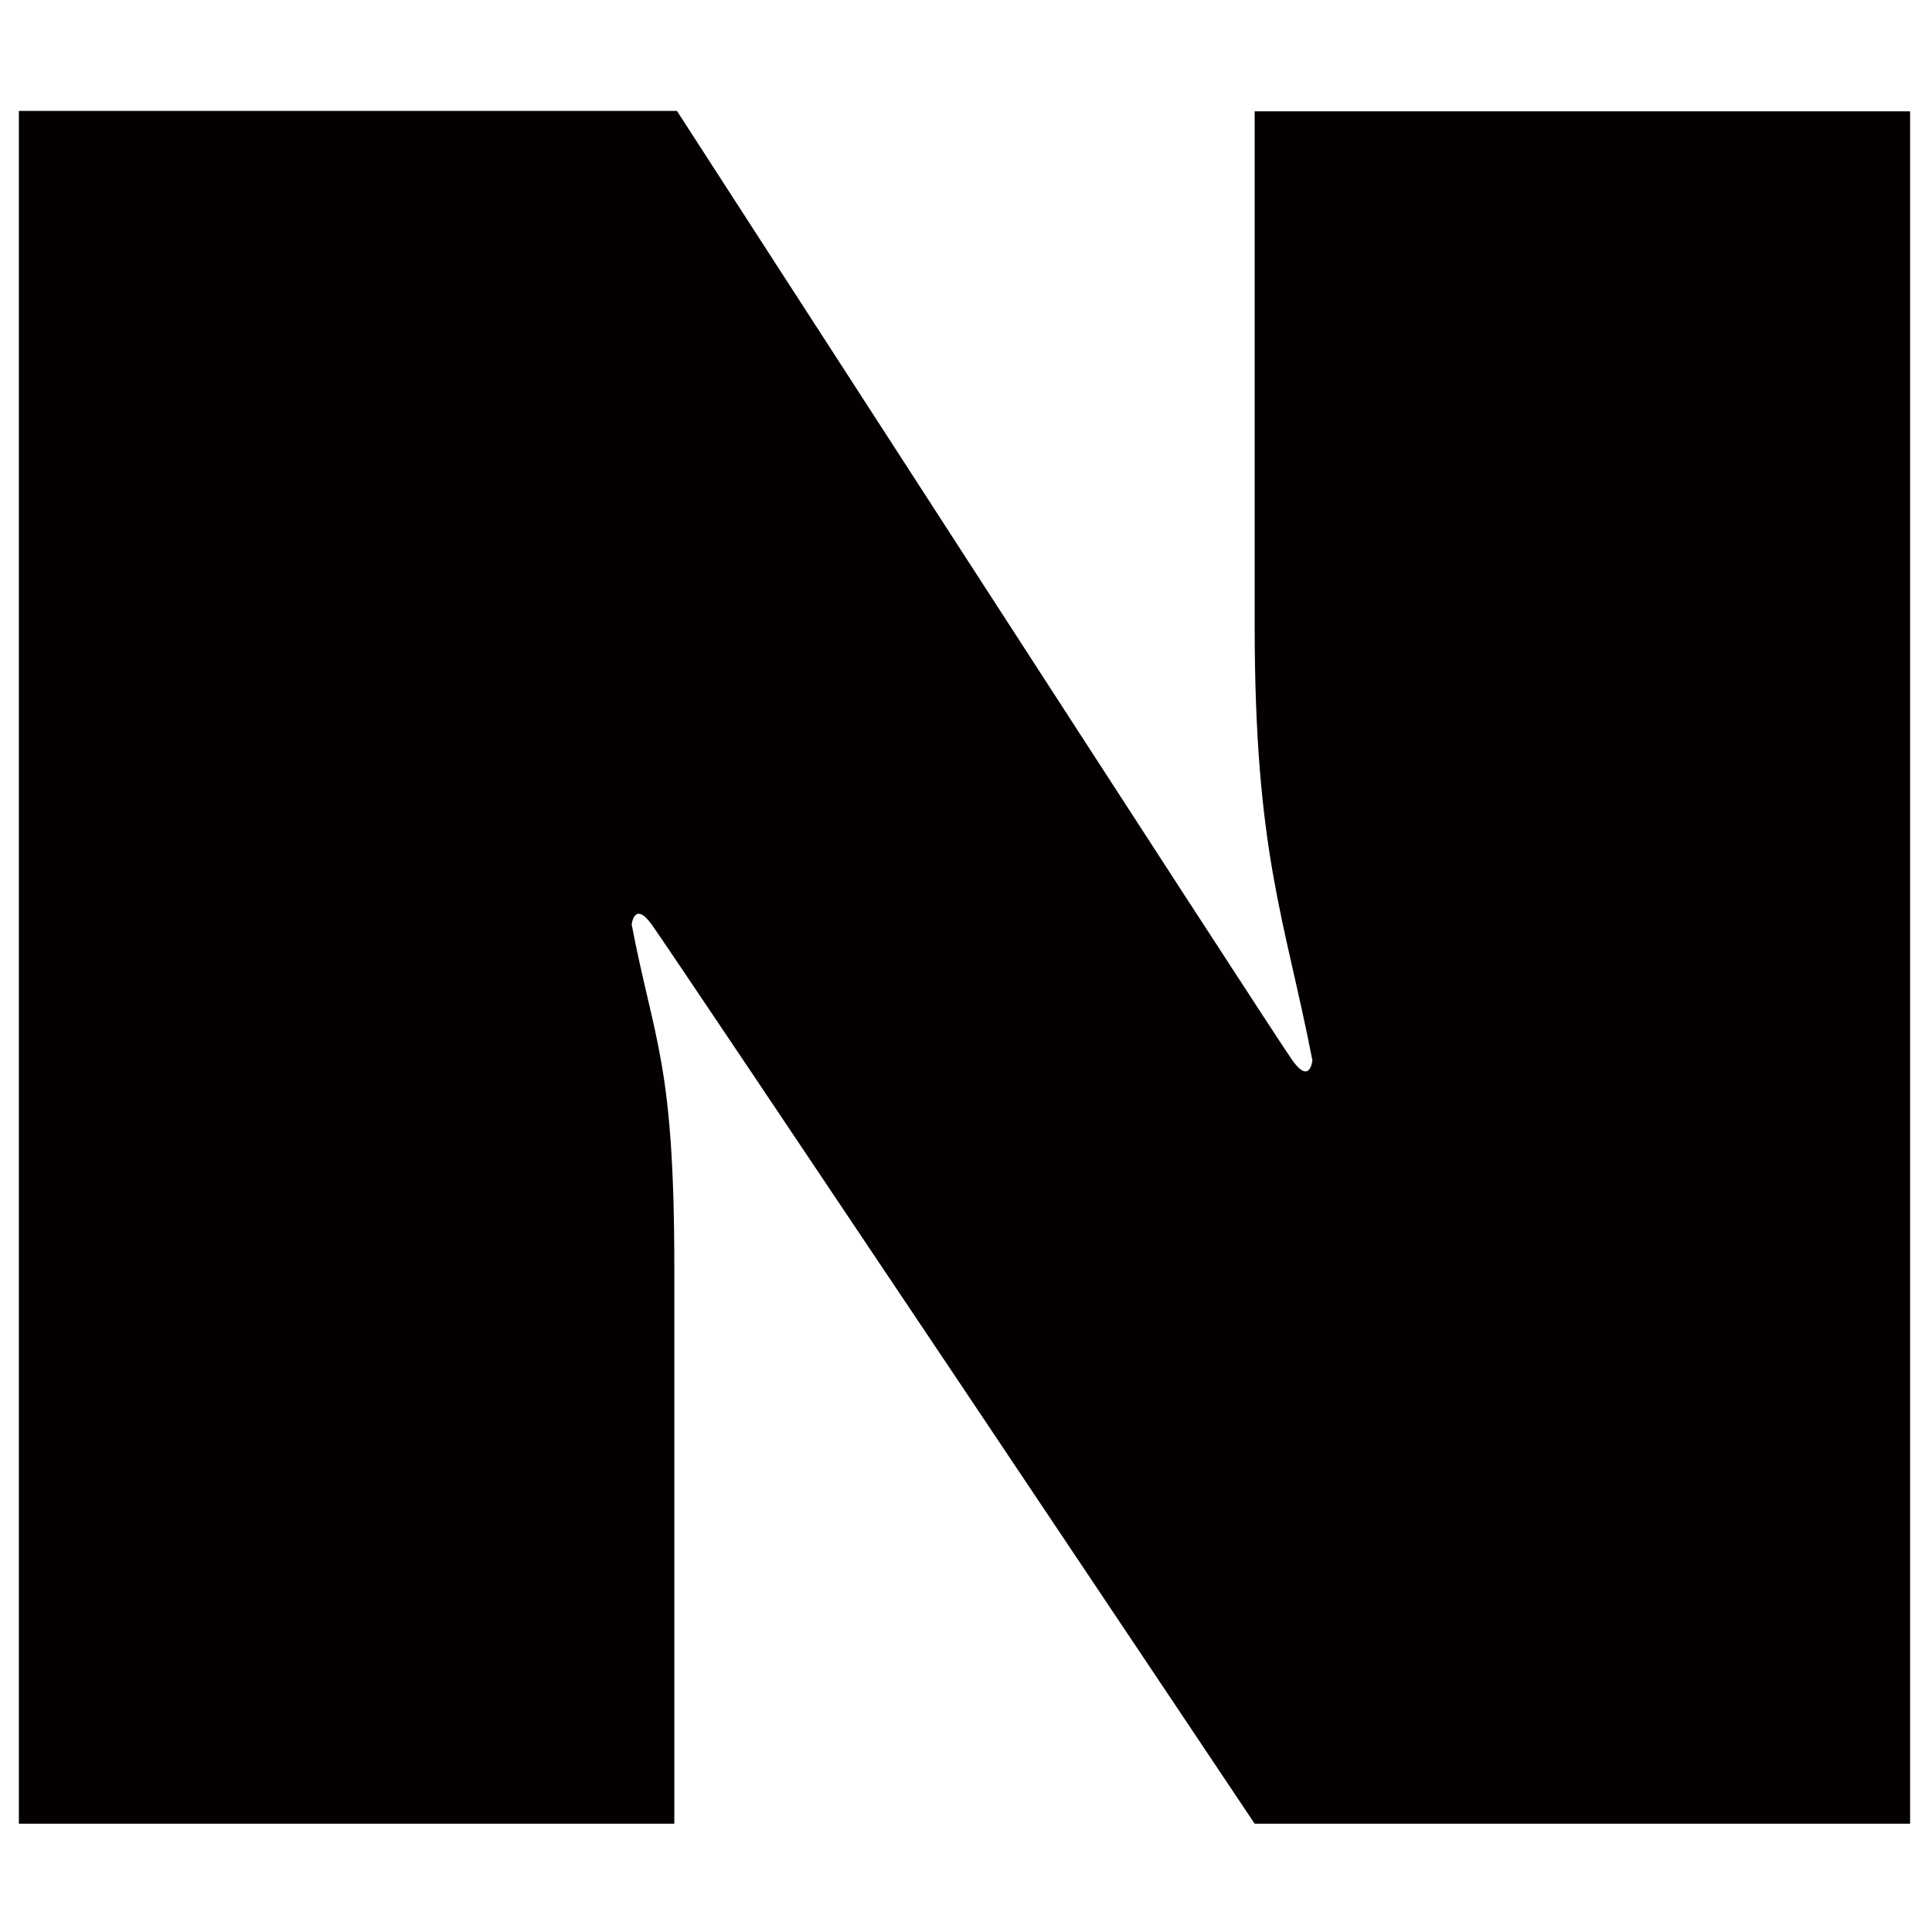
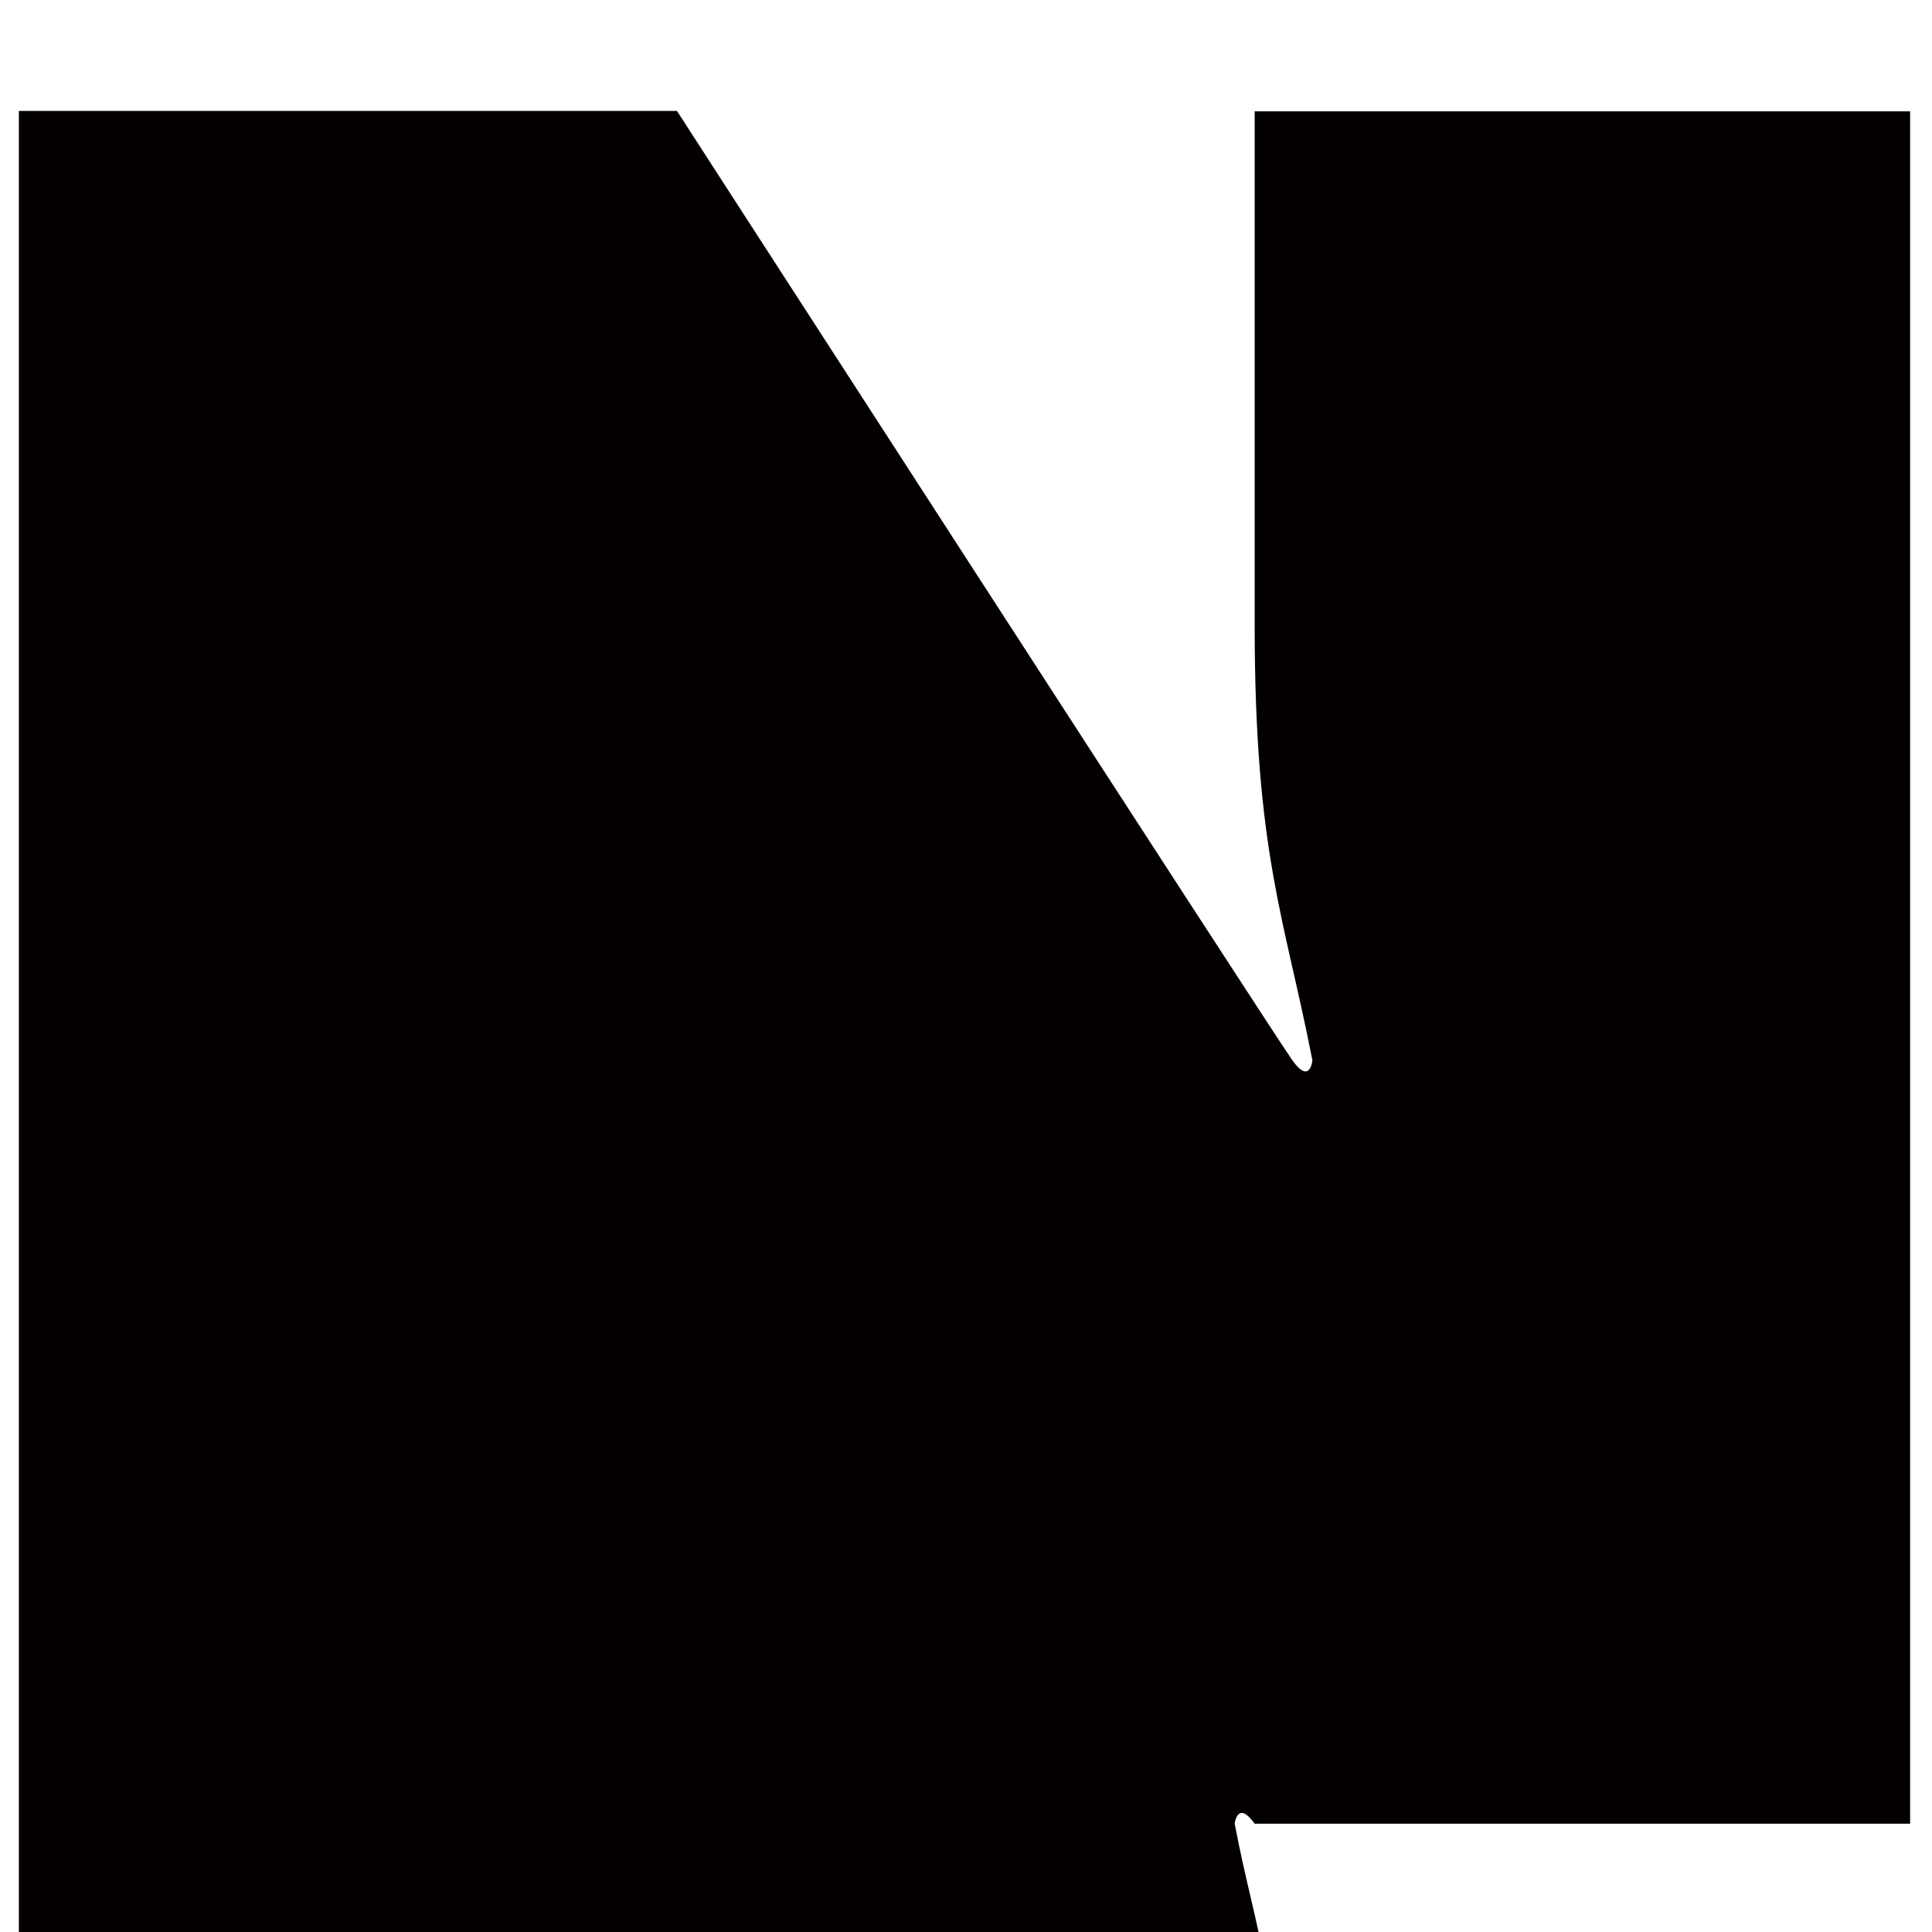
<svg xmlns="http://www.w3.org/2000/svg" version="1.1" id="레이어_1" x="0px" y="0px" viewBox="0 0 512 512" style="enable-background:new 0 0 512 512;" xml:space="preserve">
  <style type="text/css">
	.st0{fill:#040000;}
</style>
-   <path class="st0" d="M5,29.4h174.4c0,0,158.3,245,163.1,251.6c4.7,6.6,5.3,0,5.3,0c-7.4-37.9-15.3-54.9-15.3-115.5v-136h173.7v453.8  H332.5c0,0-155.1-231.9-159.8-238.3c-4.6-6.4-5.3,0-5.3,0c6,31.3,11.3,36.5,11.3,90.9v147.4H5V29.4z" />
+   <path class="st0" d="M5,29.4h174.4c0,0,158.3,245,163.1,251.6c4.7,6.6,5.3,0,5.3,0c-7.4-37.9-15.3-54.9-15.3-115.5v-136h173.7v453.8  H332.5c-4.6-6.4-5.3,0-5.3,0c6,31.3,11.3,36.5,11.3,90.9v147.4H5V29.4z" />
</svg>